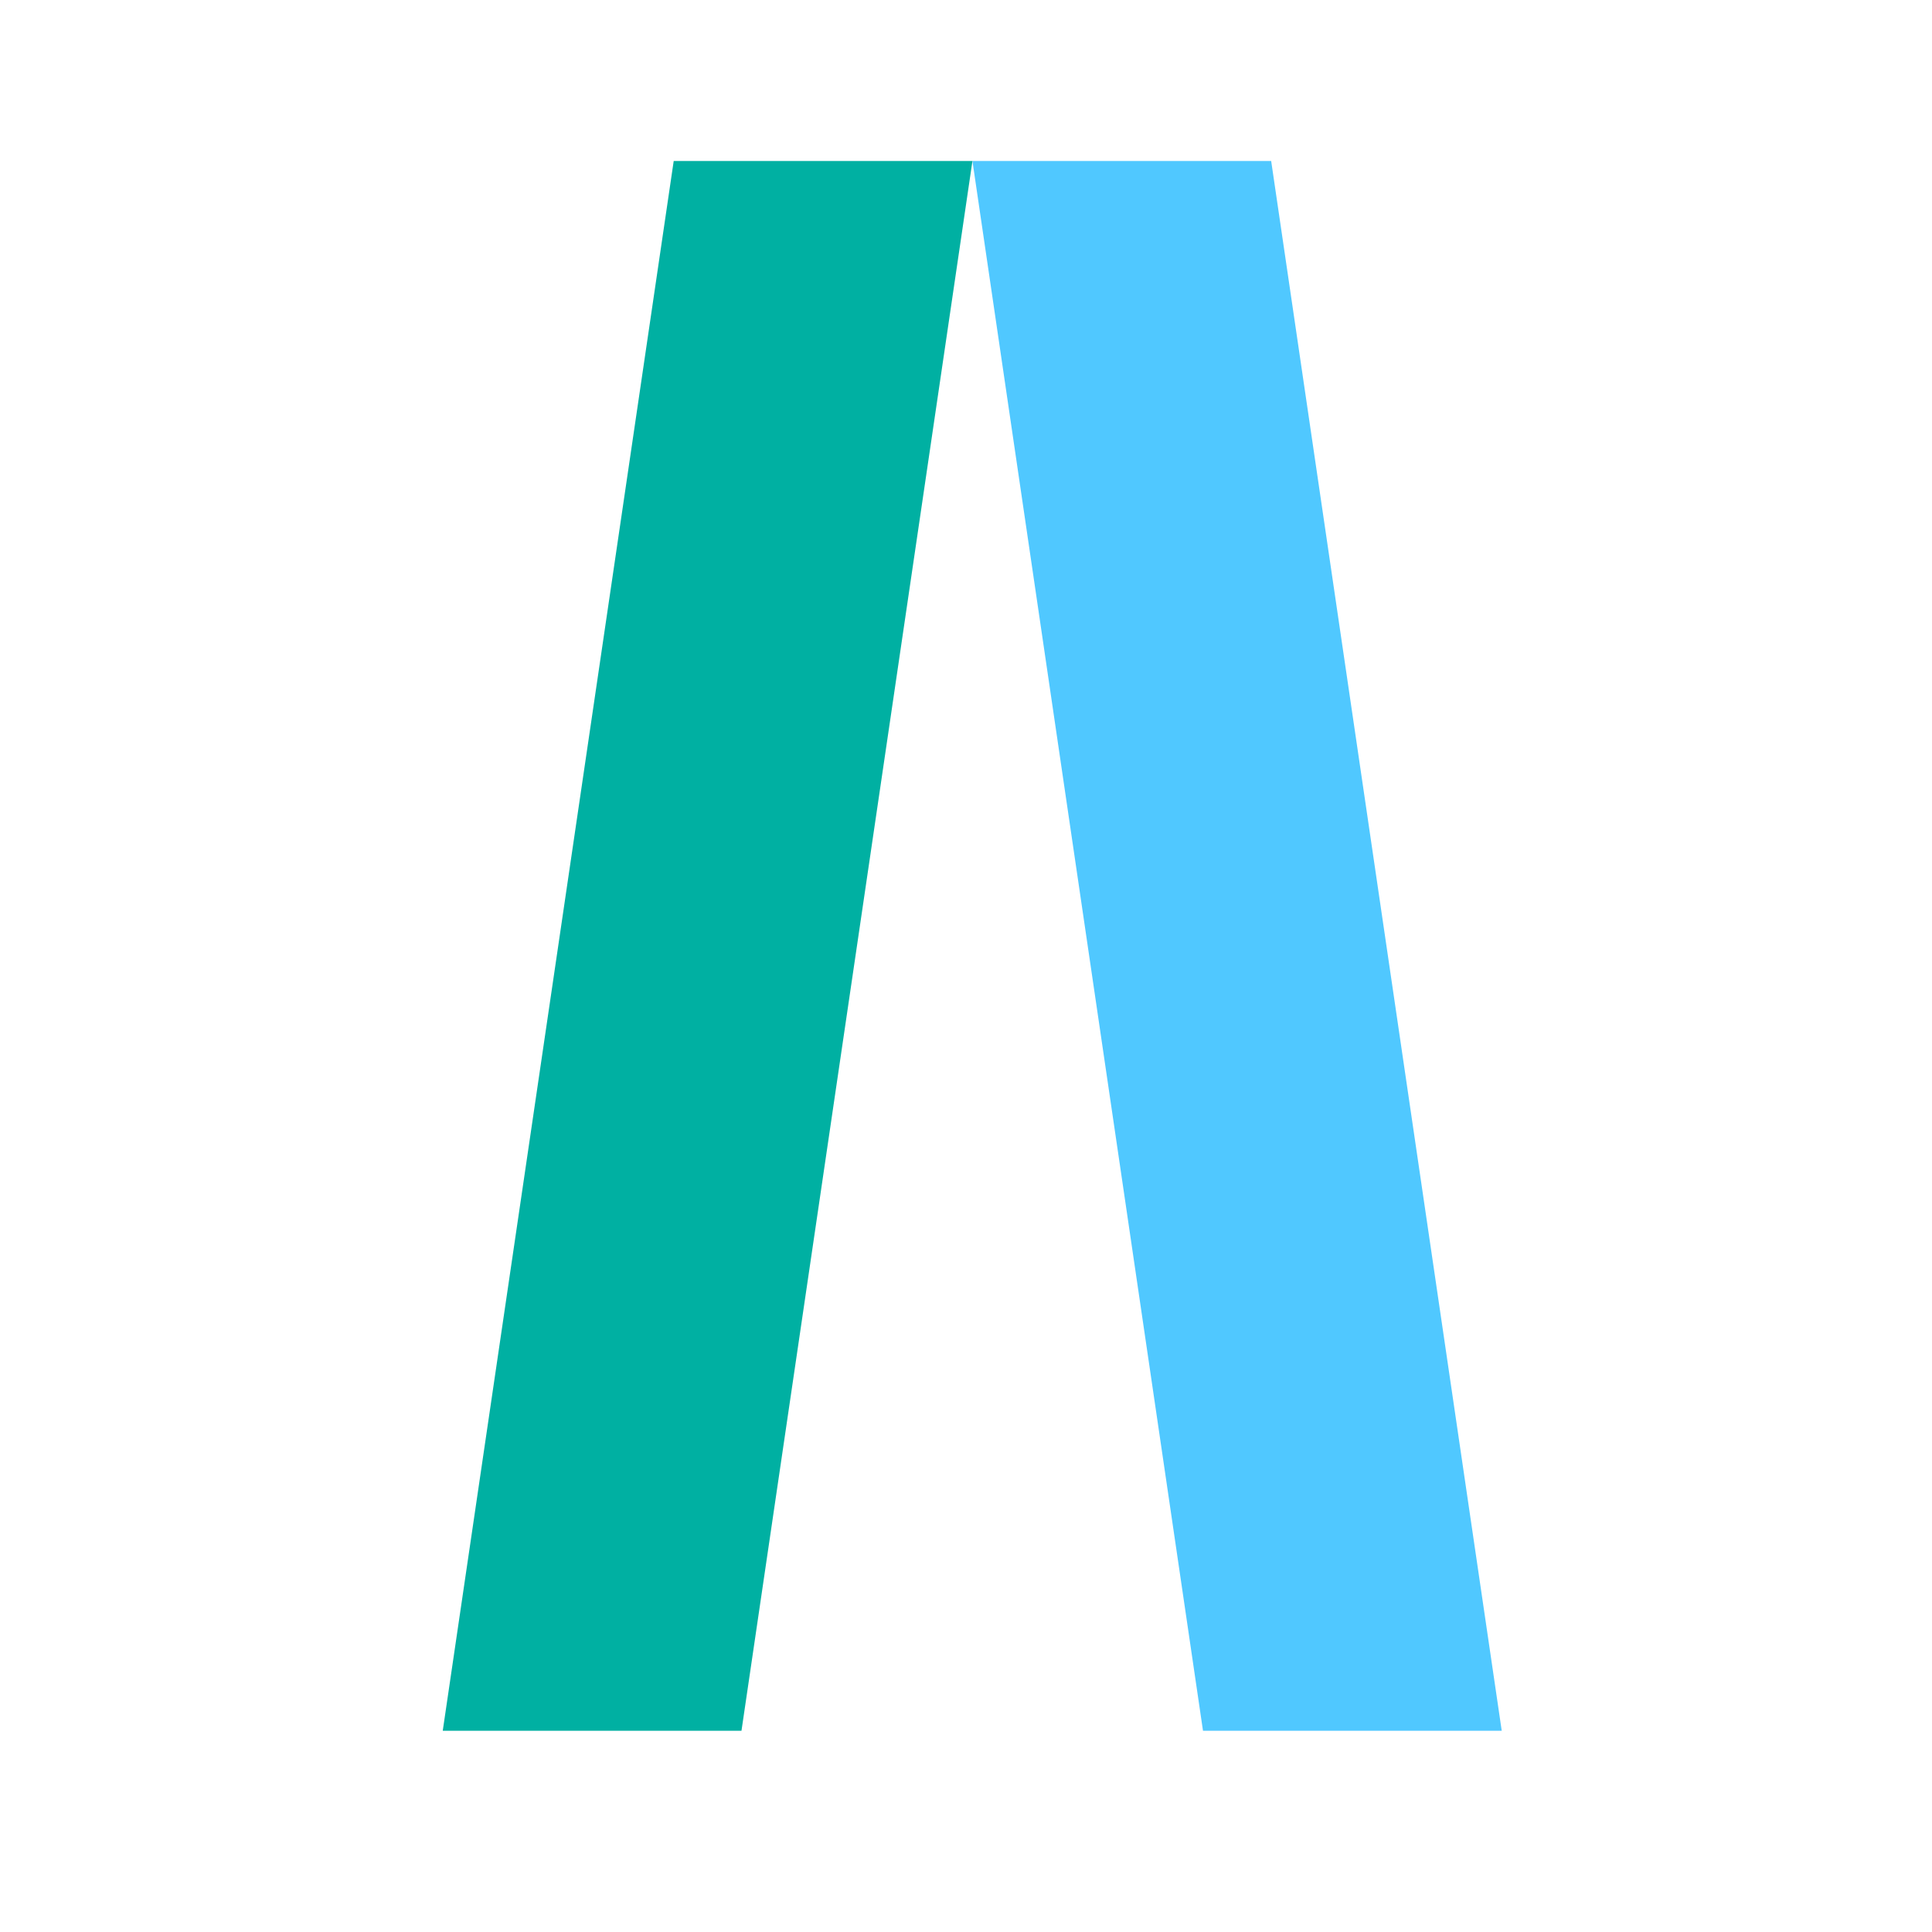
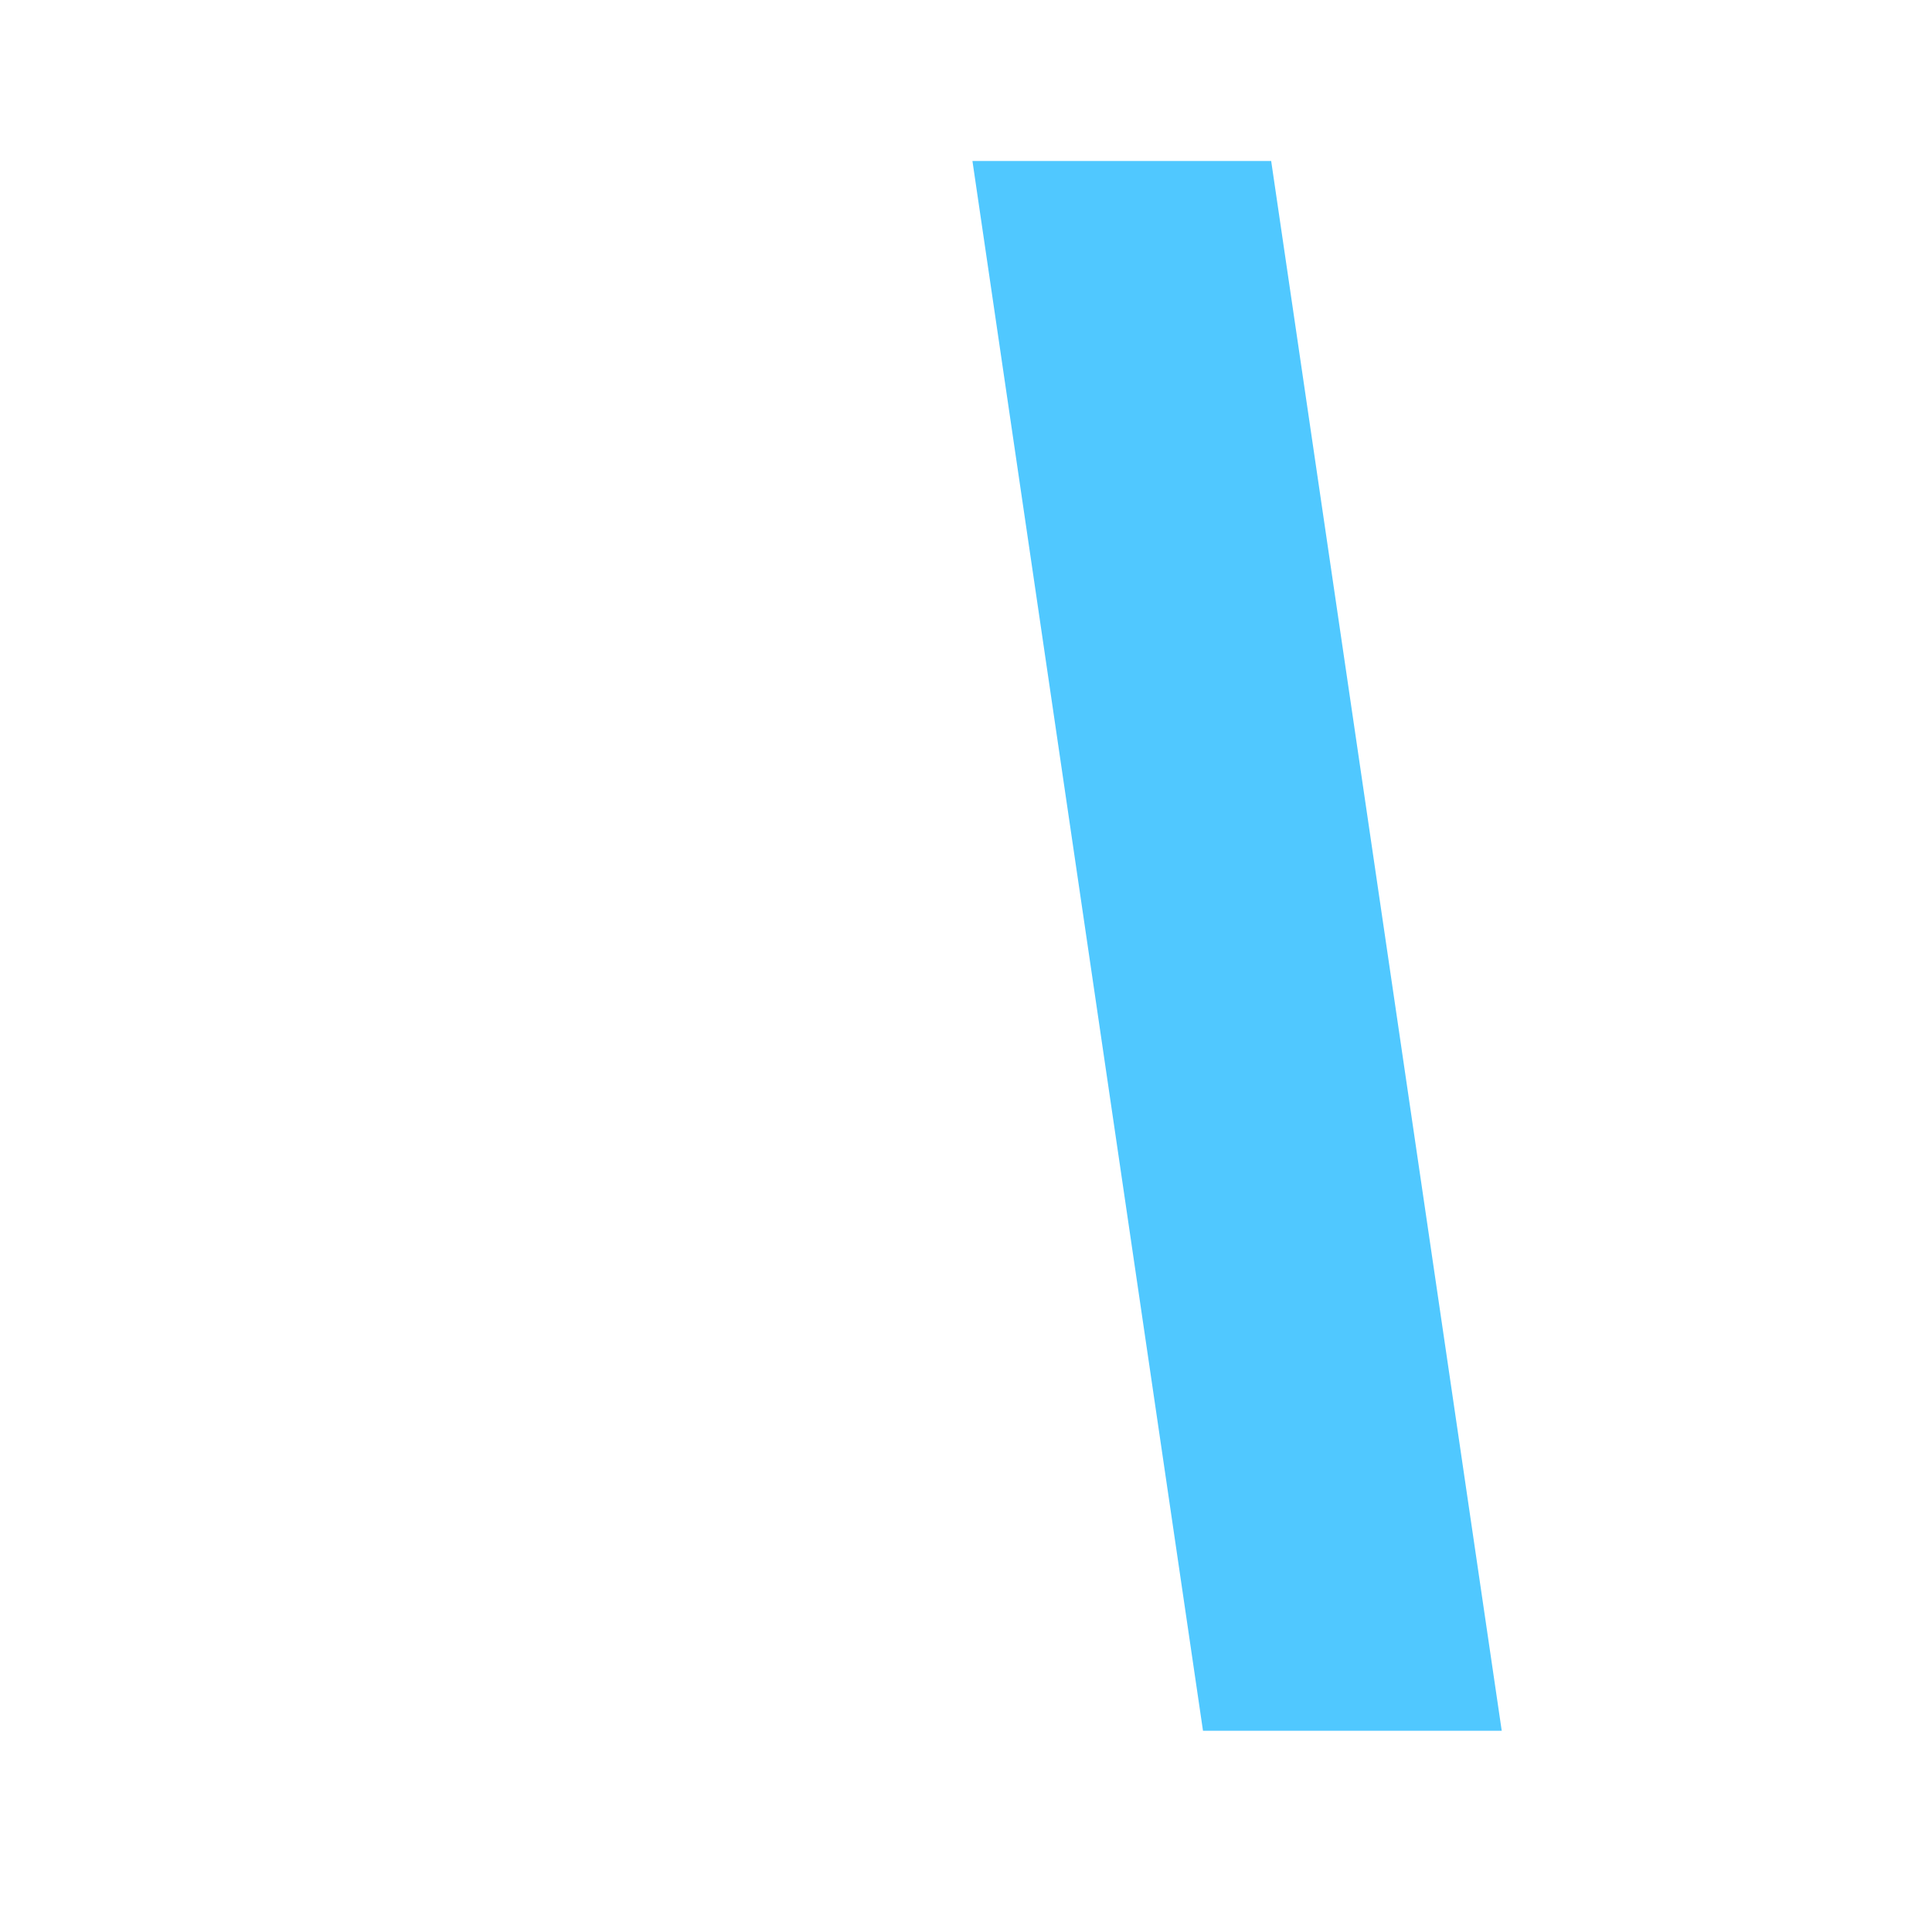
<svg xmlns="http://www.w3.org/2000/svg" width="48" height="48" viewBox="0 0 48 48" fill="none">
-   <path d="M24.16 4L29.888 43H37.31L31.582 4H24.16Z" fill="#50C8FF" />
-   <path d="M18.422 43H11L16.738 4H24.16L18.422 43Z" fill="#00B0A2" />
+   <path d="M24.16 4L29.888 43H37.31L31.582 4H24.16" fill="#50C8FF" />
</svg>